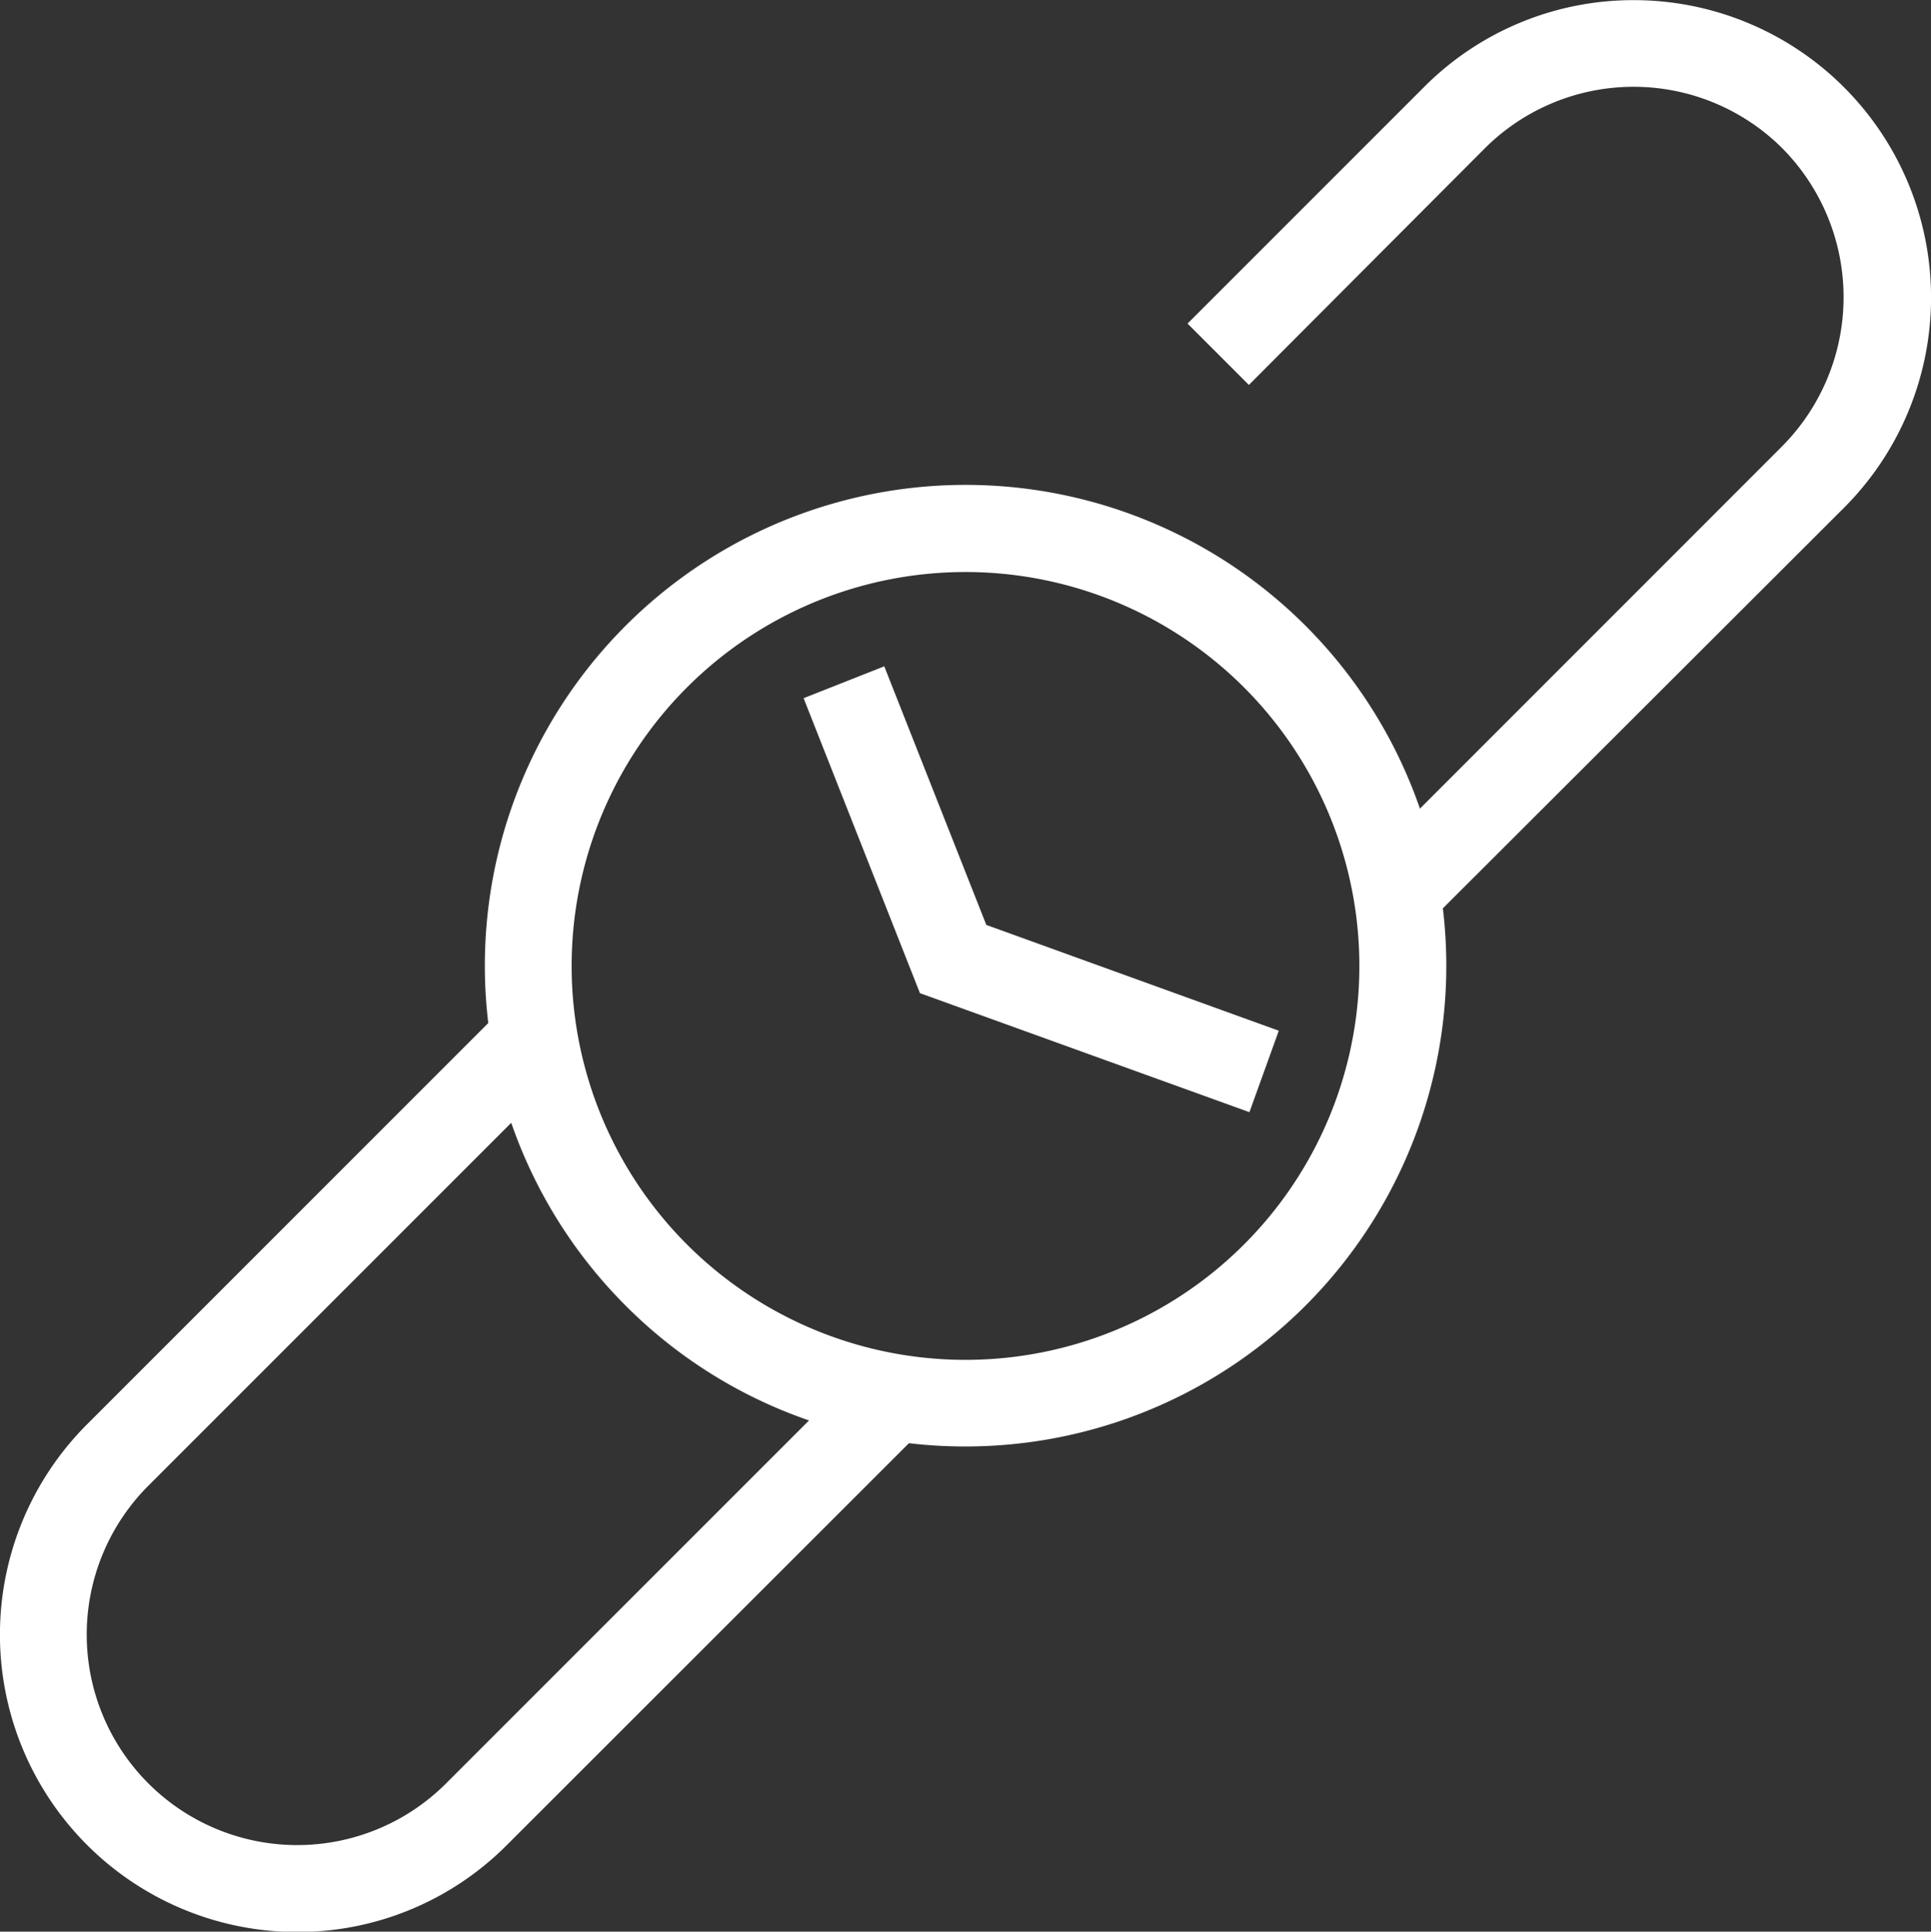
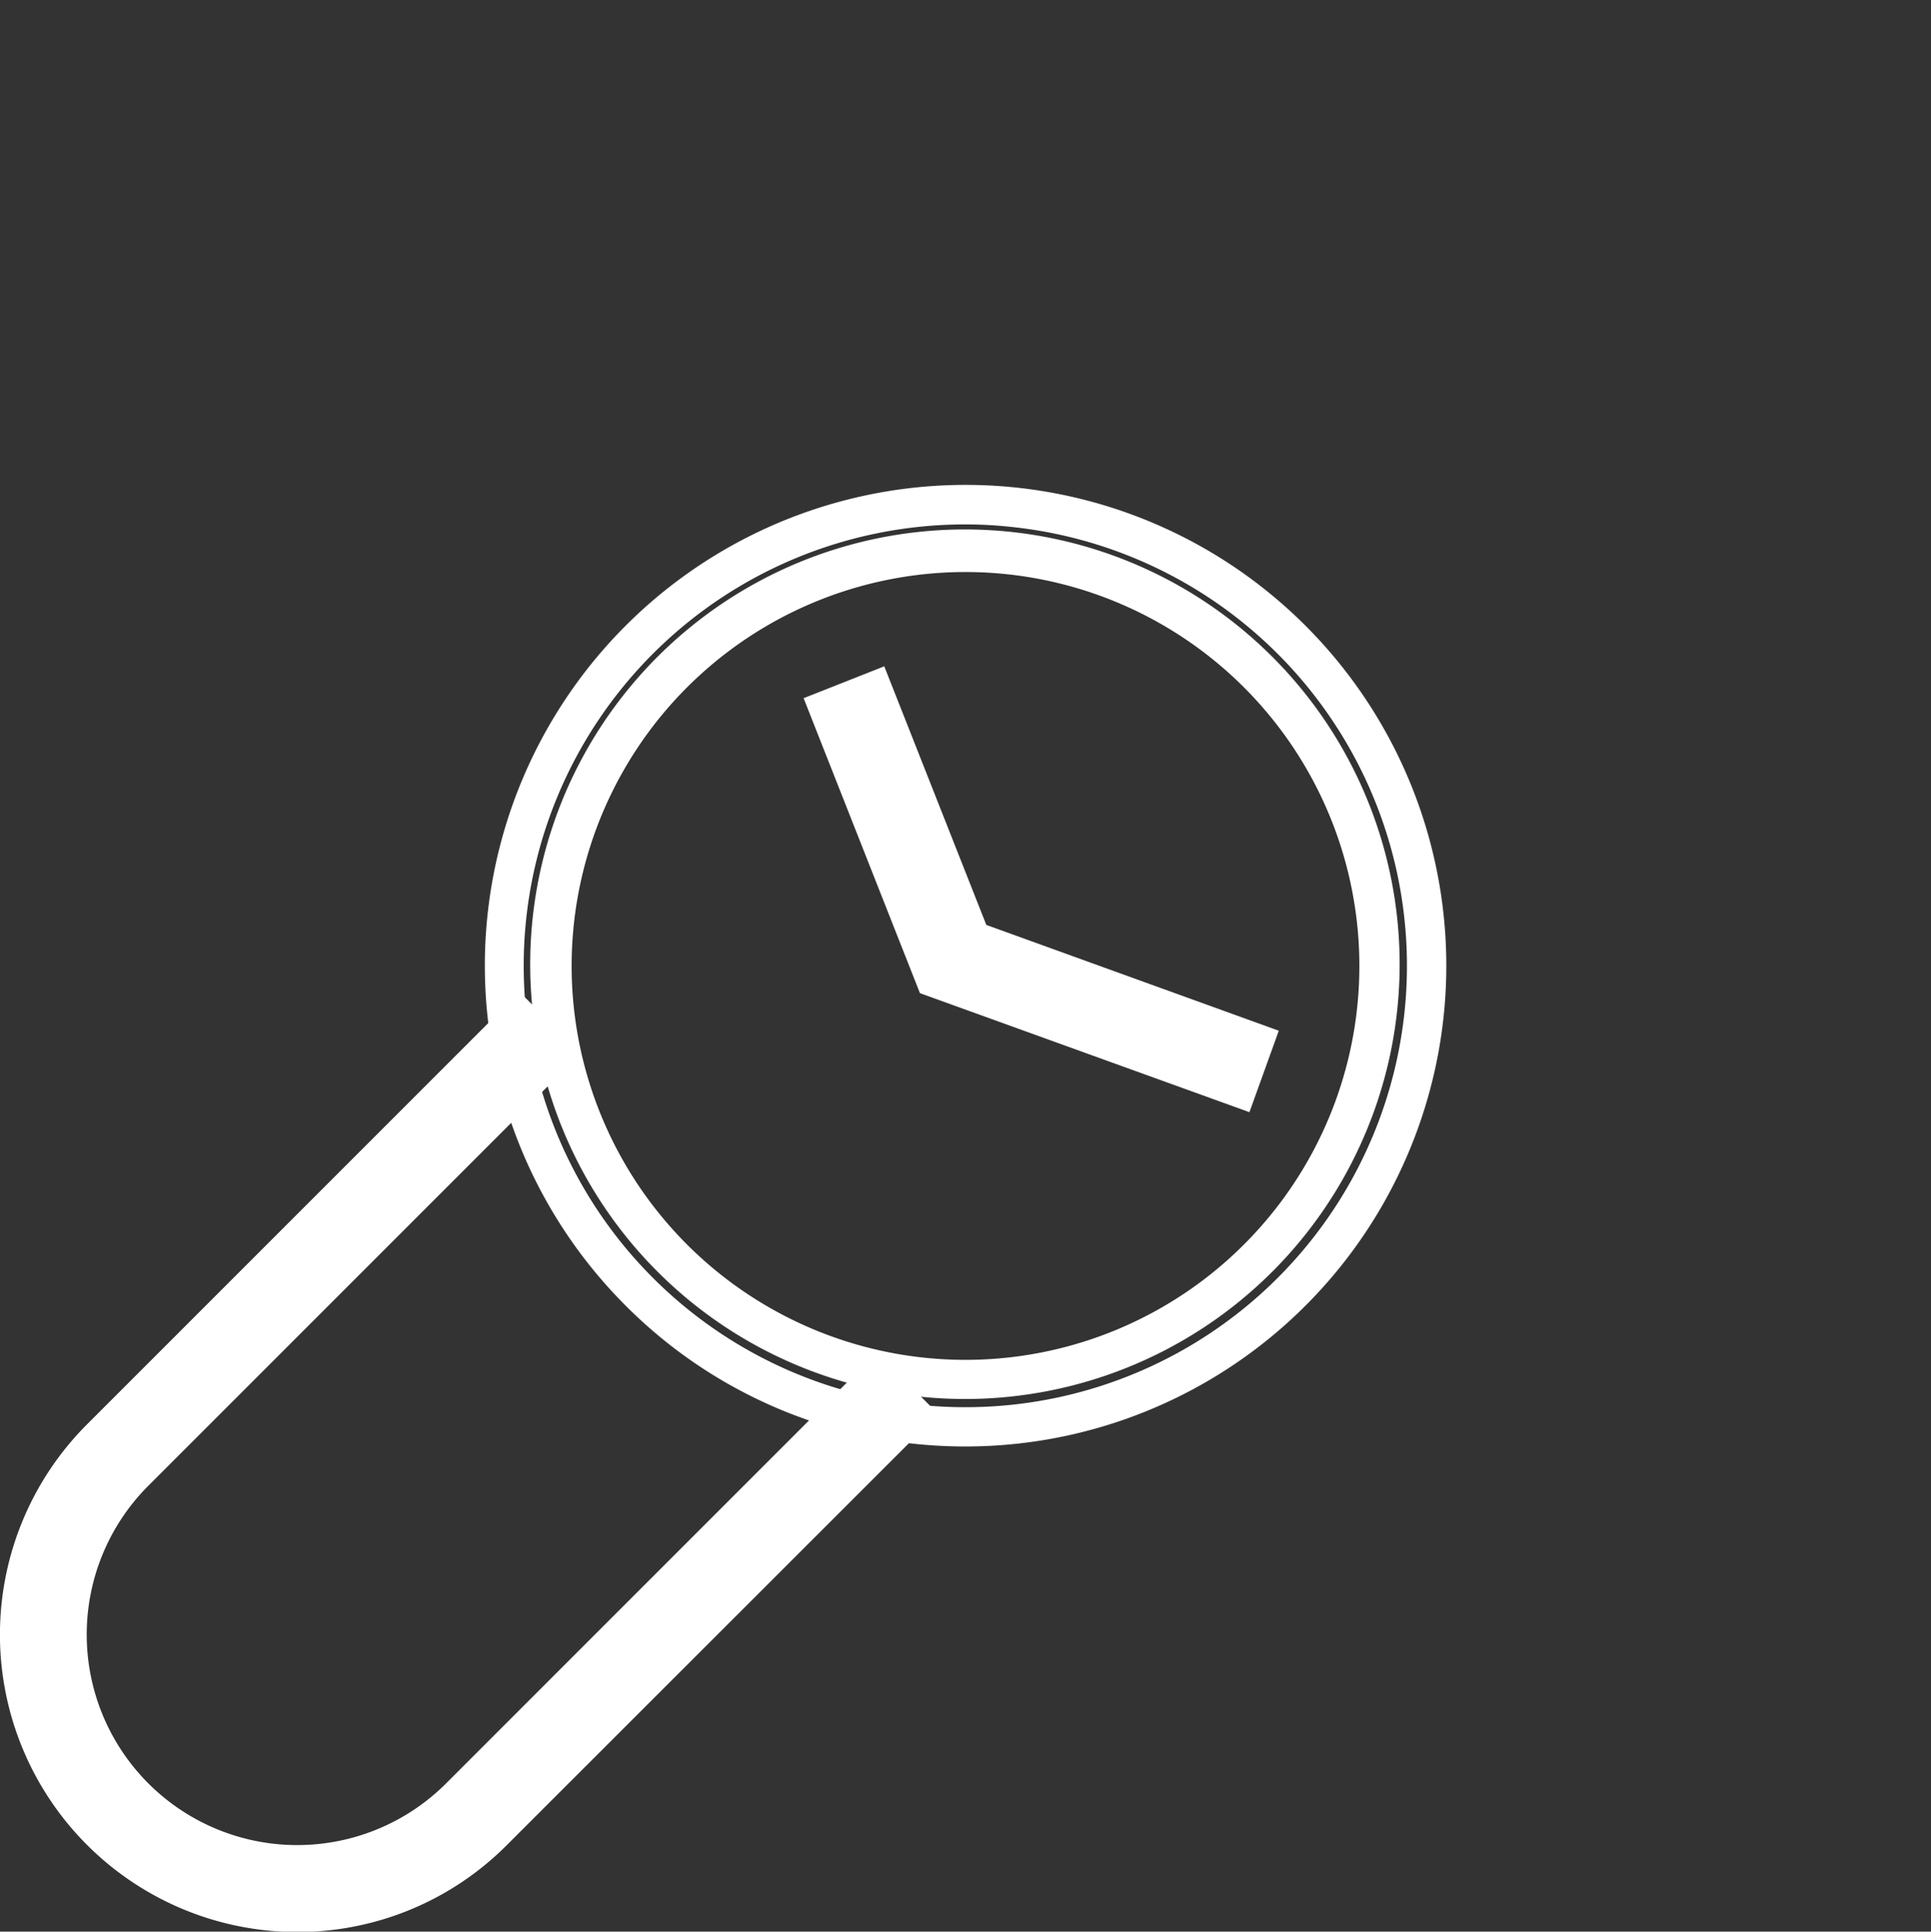
<svg xmlns="http://www.w3.org/2000/svg" id="Layer_1" data-name="Layer 1" viewBox="0 0 146.05 146.08">
  <rect x="0" y="0" width="146.05" height="146.08" fill="#333333" stroke="none" />
  <defs>
    <style>.cls-1{fill:#fff;}.cls-2{fill:#fff;}</style>
  </defs>
  <polygon class="cls-1" points="93.61 82.23 70.72 73.98 62.7 53.67 66.04 52.35 73.46 71.15 94.82 78.85 93.61 82.23" />
  <path class="cls-2" d="M171.28,166l-24.92-9-8.8-22.31,6.1-2.41,7.72,19.56,22.12,8Zm-22.65-11.31,20.86,7.51.22-.58-20.6-7.43-7.12-18-.58.23Z" transform="translate(-76.78 -81.89)" />
-   <path class="cls-1" d="M149.77,189.8a34.91,34.91,0,0,1-24.61-10.21,34.87,34.87,0,1,1,49.3,0h0A35,35,0,0,1,149.77,189.8Zm0-66.14a31.25,31.25,0,1,0,3.29.17C152,123.72,150.87,123.66,149.78,123.66Z" transform="translate(-76.78 -81.89)" />
  <path class="cls-2" d="M149.77,191.28a36.2,36.2,0,0,1-25.66-10.64,36.36,36.36,0,1,1,25.66,10.64Zm0-69.73a33.38,33.38,0,1,0,0,66.76,33.38,33.38,0,0,0,32.81-39.75,33.39,33.39,0,0,0-29.29-26.82A32.07,32.07,0,0,0,149.77,121.55Zm0,66.14a33.53,33.53,0,0,1-5.37-.44,32.88,32.88,0,1,1,5.37.44Zm0-62.54a29.79,29.79,0,0,0-4.89,59.17,29.79,29.79,0,1,0,4.89-59.17Z" transform="translate(-76.78 -81.89)" />
-   <path class="cls-1" d="M99.24,226.49a21,21,0,0,1-14.85-35.83L116.07,159l2.54,2.54L86.93,193.2a17.41,17.41,0,0,0,24.62,24.61l31.53-31.53,2.54,2.54-31.53,31.53A20.92,20.92,0,0,1,99.24,226.49Z" transform="translate(-76.78 -81.89)" />
+   <path class="cls-1" d="M99.24,226.49a21,21,0,0,1-14.85-35.83L116.07,159l2.54,2.54L86.93,193.2a17.41,17.41,0,0,0,24.62,24.61l31.53-31.53,2.54,2.54-31.53,31.53Z" transform="translate(-76.78 -81.89)" />
  <path class="cls-2" d="M99.24,228a22.49,22.49,0,0,1-15.9-38.37l32.73-32.73,4.64,4.64L88,194.25a15.92,15.92,0,0,0,22.52,22.51l32.58-32.58,4.64,4.64L115.14,221.4A22.34,22.34,0,0,1,99.24,228Zm16.83-66.9L85.44,191.71A19.51,19.51,0,0,0,113,219.3l30.48-30.48-.44-.44L112.6,218.86a18.89,18.89,0,0,1-26.72-26.71l30.63-30.63Z" transform="translate(-76.78 -81.89)" />
-   <path class="cls-1" d="M184.05,150.39l-2.54-2.54,31.17-31.18a17.4,17.4,0,0,0-24.61-24.61l-16.83,16.83-2.54-2.54,16.83-16.83a21,21,0,0,1,29.69,29.69Z" transform="translate(-76.78 -81.89)" />
-   <path class="cls-2" d="M184,152.49l-4.63-4.64,32.22-32.23a16,16,0,0,0,0-22.51,15.93,15.93,0,0,0-22.51,0L171.24,111l-4.64-4.64,17.88-17.88a22.33,22.33,0,0,1,15.9-6.58h0a22.49,22.49,0,0,1,15.89,38.37Zm-.44-4.64.44.44,30.13-30.13a19.51,19.51,0,0,0-27.59-27.59L170.8,106.35l.44.44L187,91a18.87,18.87,0,0,1,32.22,13.36,18.71,18.71,0,0,1-5.51,13.35Z" transform="translate(-76.78 -81.89)" />
</svg>